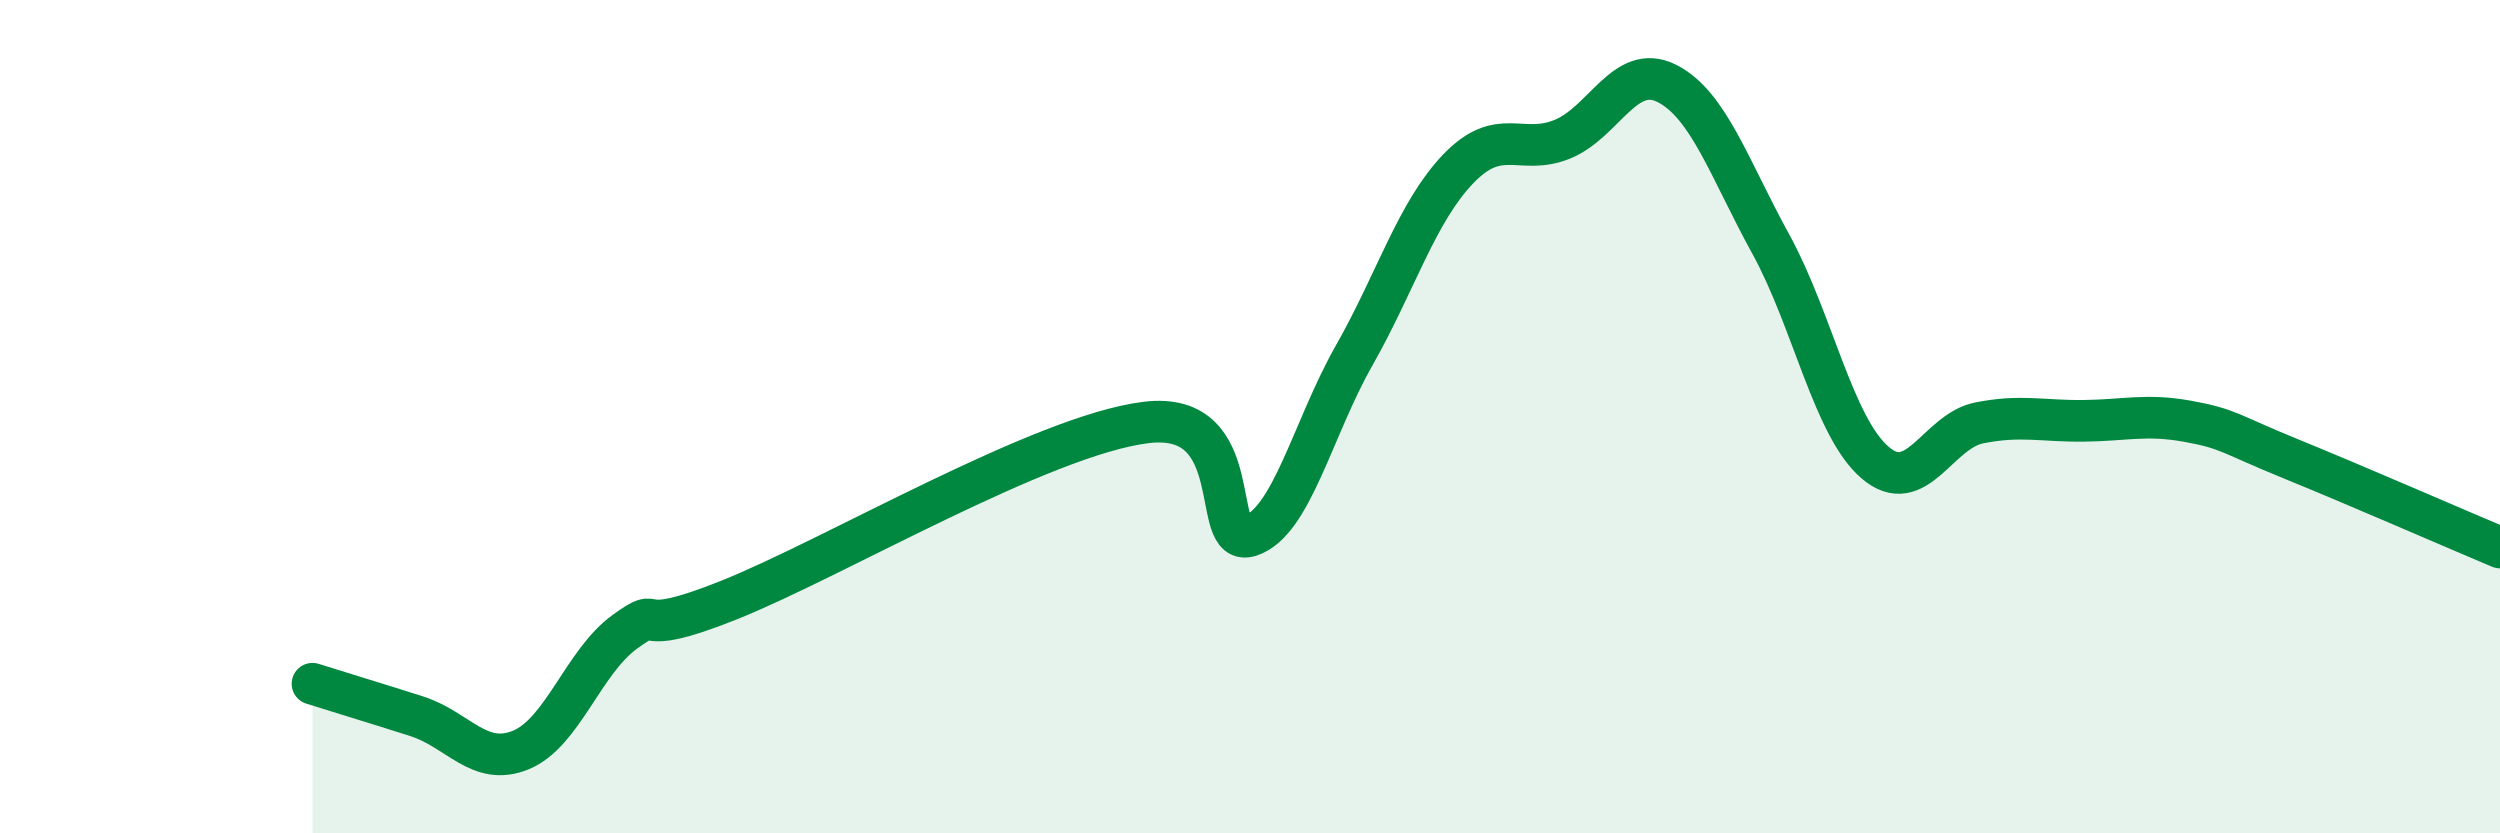
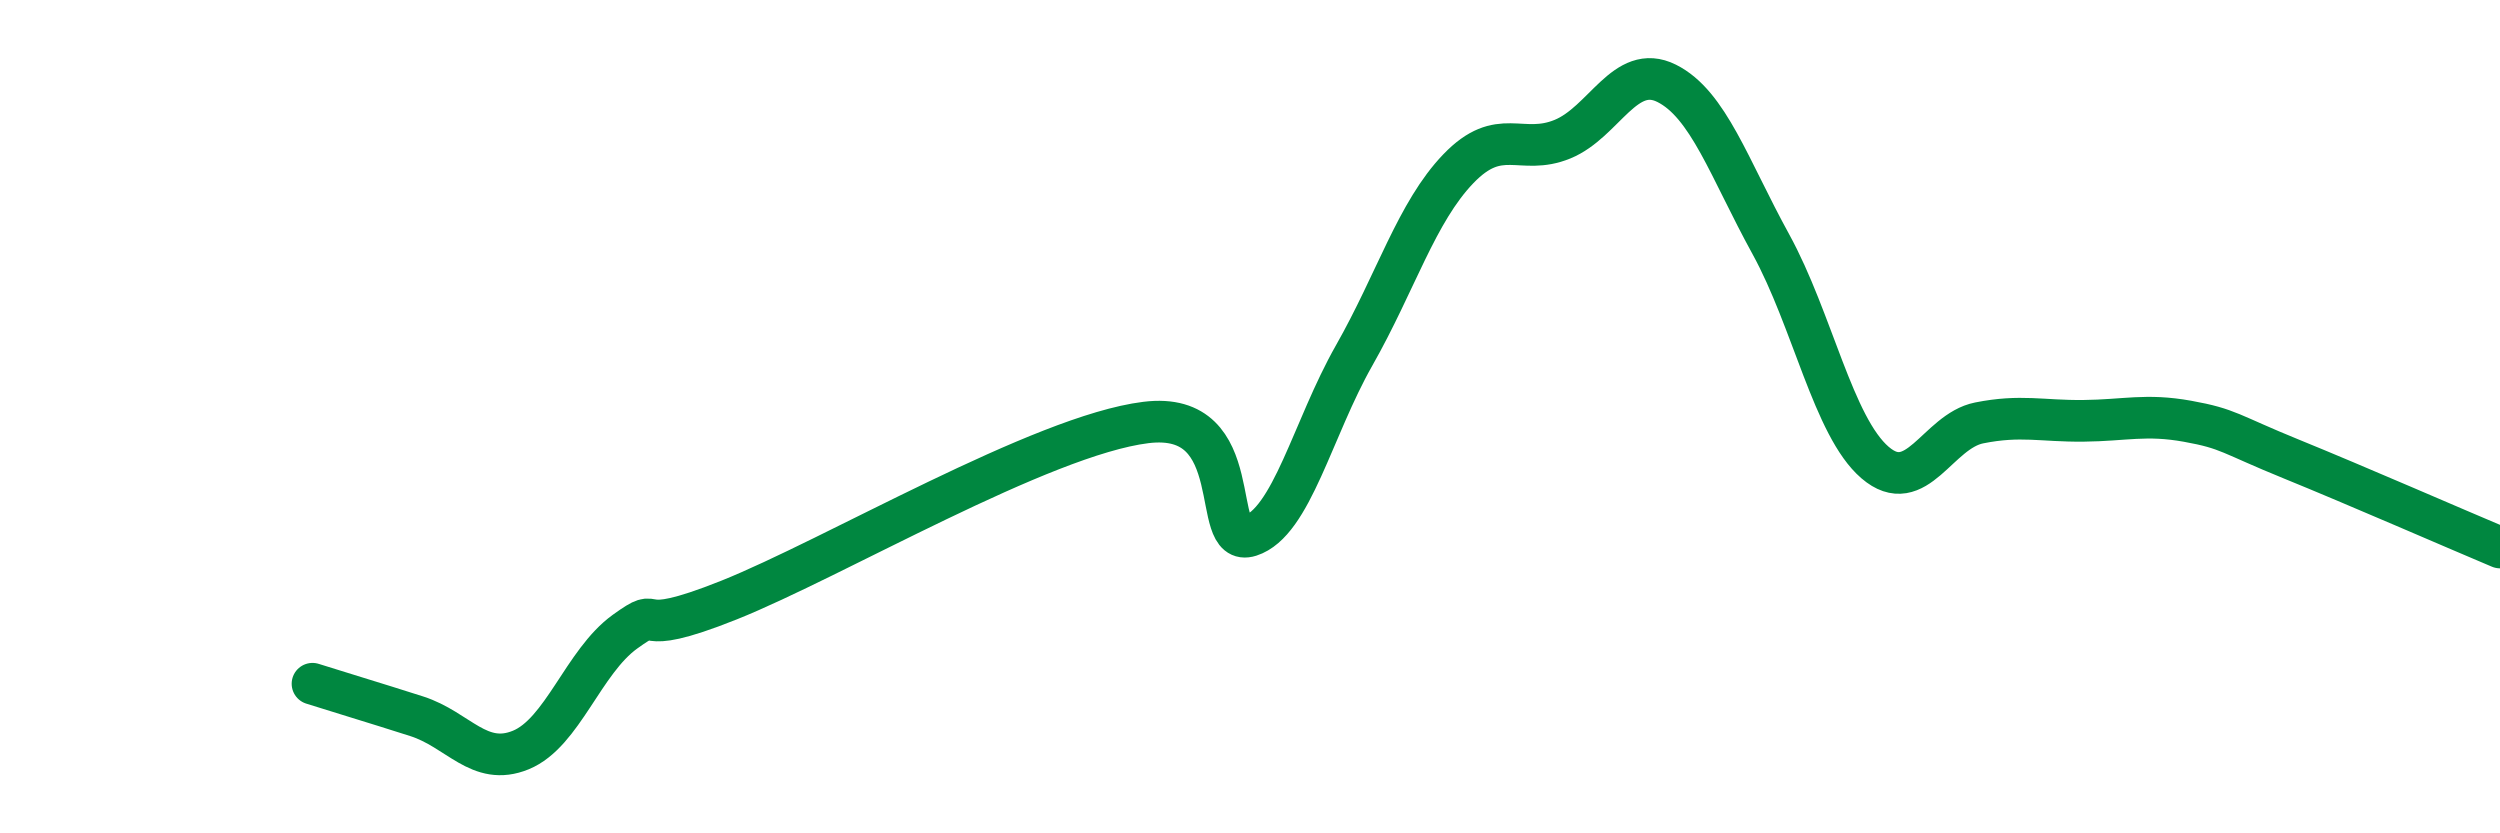
<svg xmlns="http://www.w3.org/2000/svg" width="60" height="20" viewBox="0 0 60 20">
-   <path d="M 7.5,16.41 C 8,16.57 9,16.87 10,17.19 C 11,17.51 11.5,18.41 12.5,18 C 13.5,17.59 14,15.88 15,15.16 C 16,14.44 15,15.4 17.5,14.4 C 20,13.4 25,10.45 27.5,10.14 C 30,9.83 29,13.18 30,12.86 C 31,12.54 31.5,10.29 32.5,8.53 C 33.5,6.77 34,5.09 35,4.05 C 36,3.01 36.5,3.75 37.5,3.34 C 38.5,2.93 39,1.5 40,2 C 41,2.5 41.5,4.04 42.5,5.86 C 43.5,7.68 44,10.24 45,11.1 C 46,11.96 46.5,10.35 47.5,10.15 C 48.5,9.95 49,10.11 50,10.1 C 51,10.09 51.5,9.93 52.5,10.11 C 53.5,10.29 53.5,10.41 55,11.02 C 56.5,11.63 59,12.72 60,13.14L60 20L7.5 20Z" fill="#008740" opacity="0.1" stroke-linecap="round" stroke-linejoin="round" />
  <path d="M 7.5,16.41 C 8,16.57 9,16.87 10,17.19 C 11,17.51 11.5,18.41 12.5,18 C 13.5,17.59 14,15.88 15,15.16 C 16,14.44 15,15.4 17.5,14.4 C 20,13.4 25,10.45 27.5,10.14 C 30,9.83 29,13.18 30,12.86 C 31,12.54 31.5,10.29 32.5,8.53 C 33.5,6.77 34,5.09 35,4.05 C 36,3.01 36.5,3.75 37.5,3.34 C 38.5,2.93 39,1.5 40,2 C 41,2.5 41.5,4.04 42.5,5.86 C 43.5,7.68 44,10.24 45,11.1 C 46,11.96 46.5,10.35 47.5,10.15 C 48.5,9.95 49,10.11 50,10.1 C 51,10.09 51.5,9.93 52.5,10.11 C 53.5,10.29 53.5,10.41 55,11.02 C 56.5,11.63 59,12.72 60,13.14" stroke="#008740" stroke-width="1" fill="none" stroke-linecap="round" stroke-linejoin="round" />
</svg>